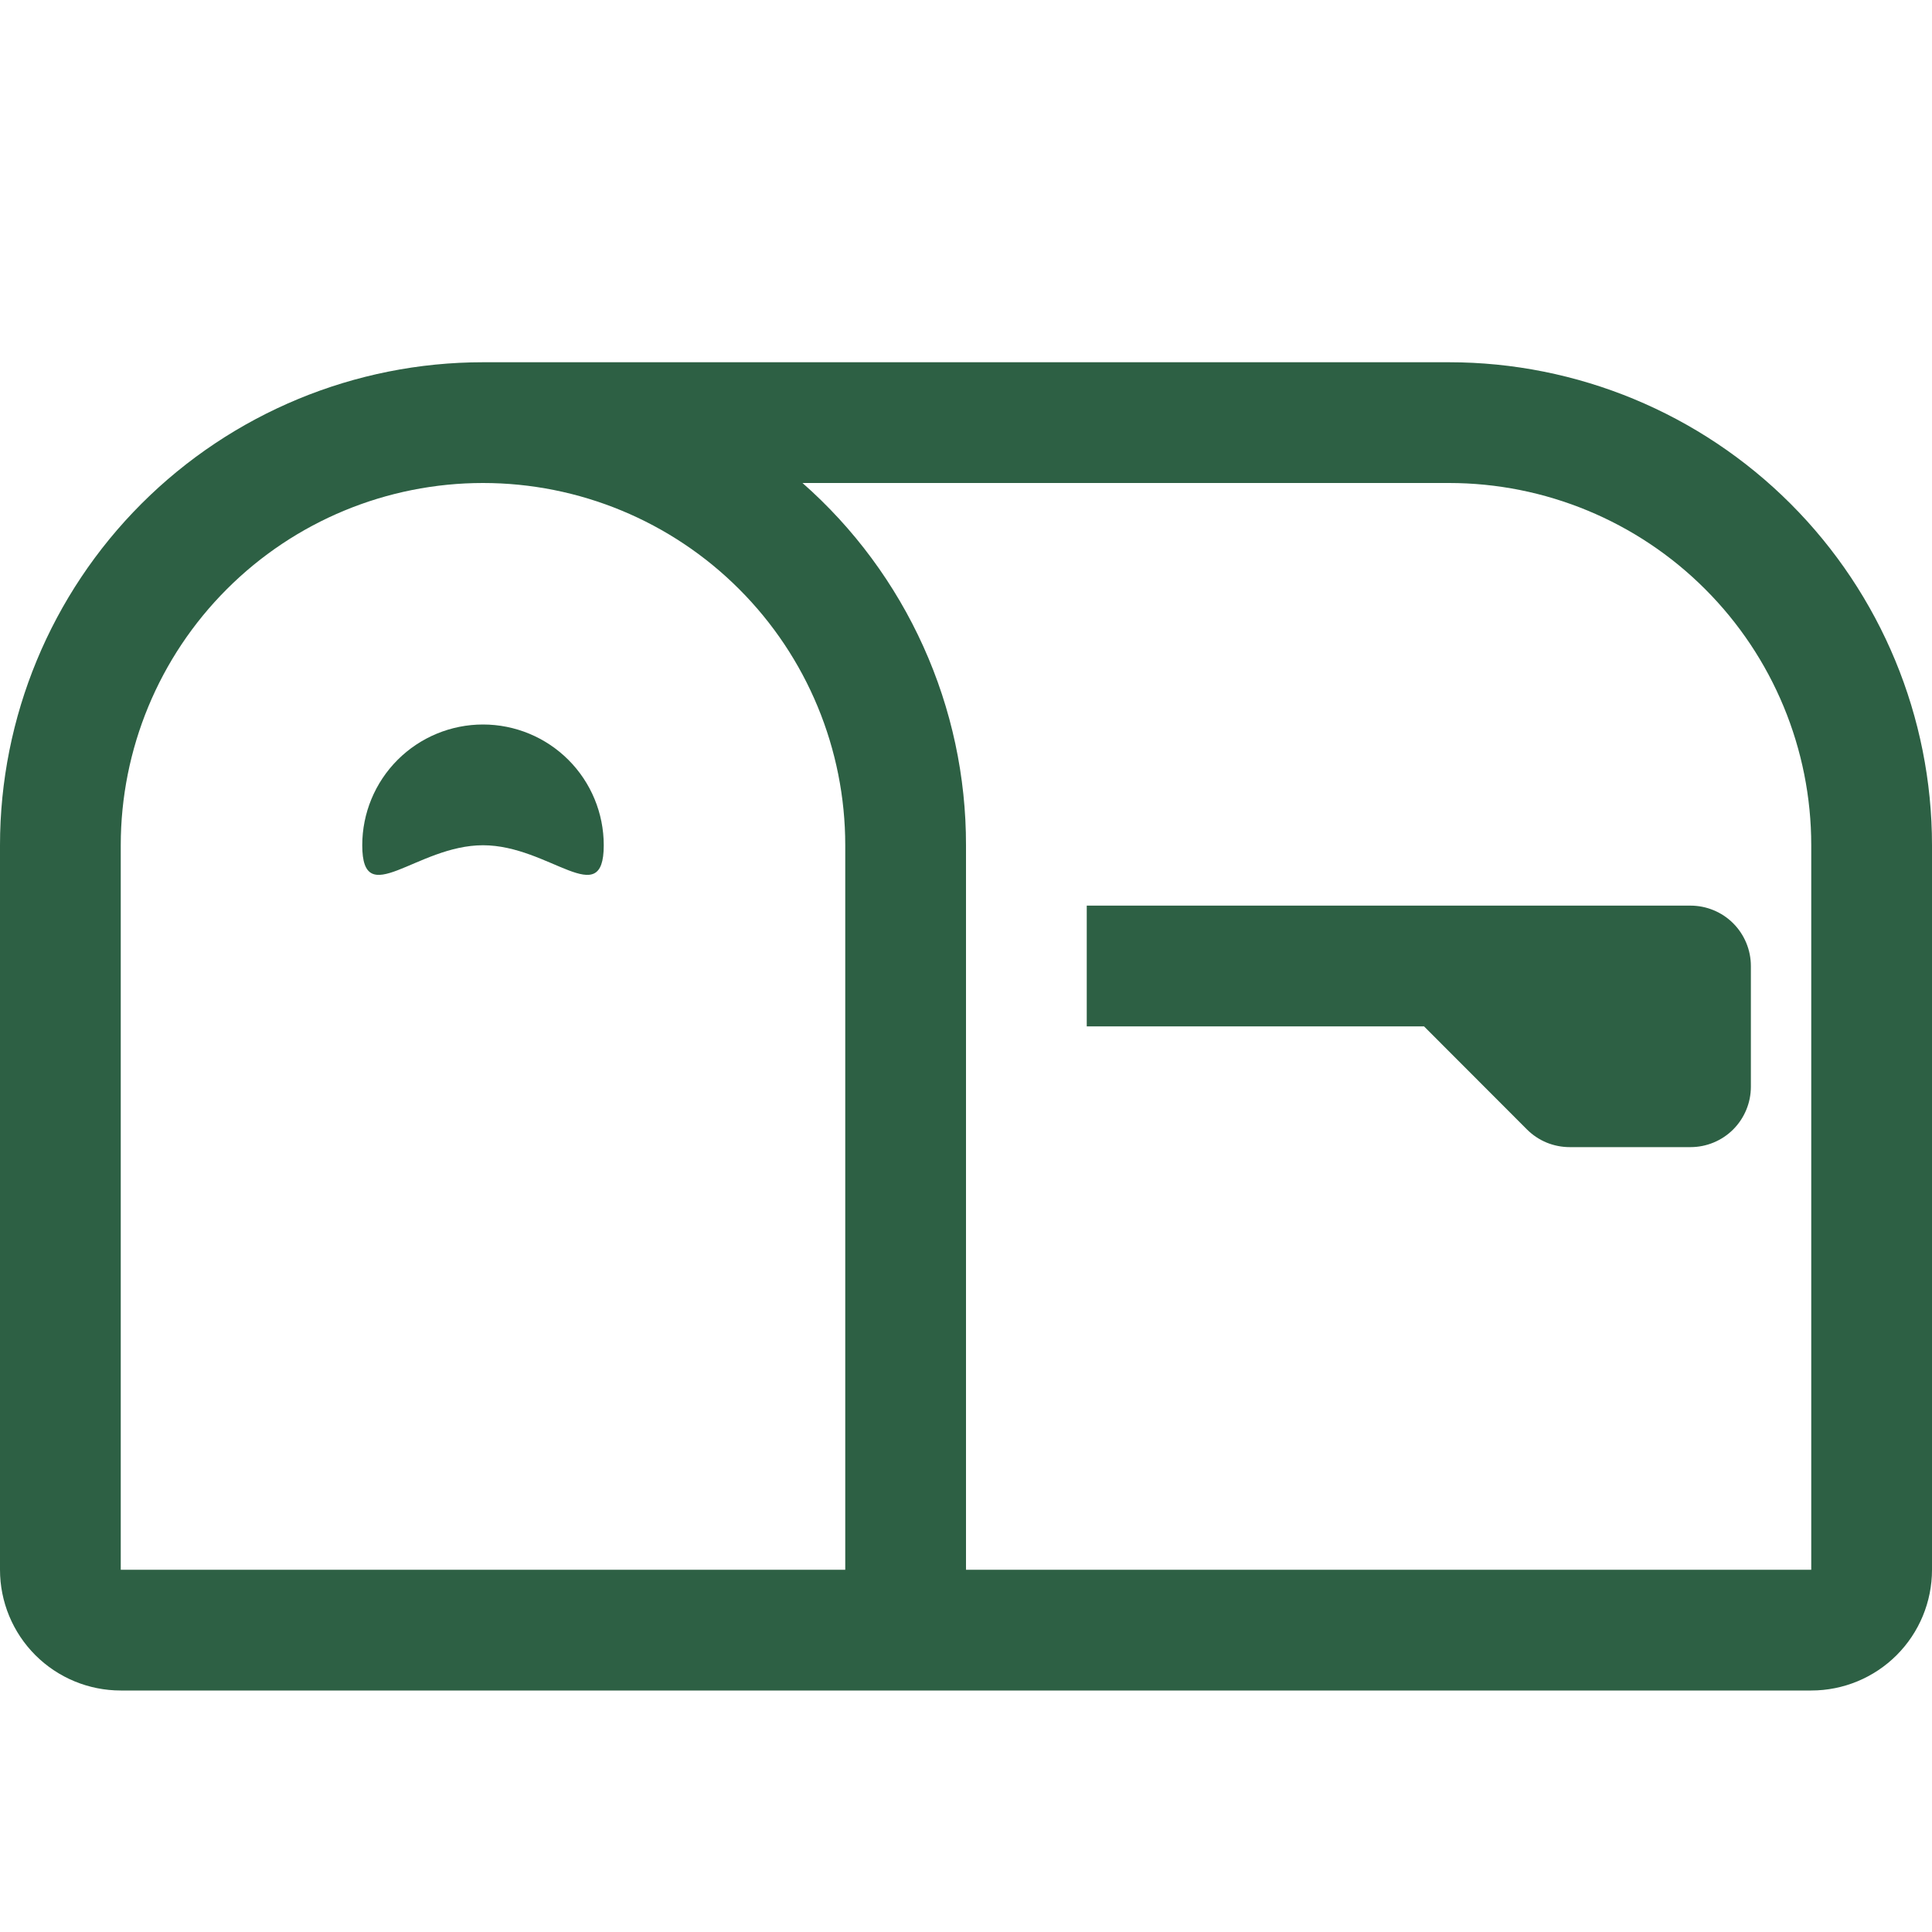
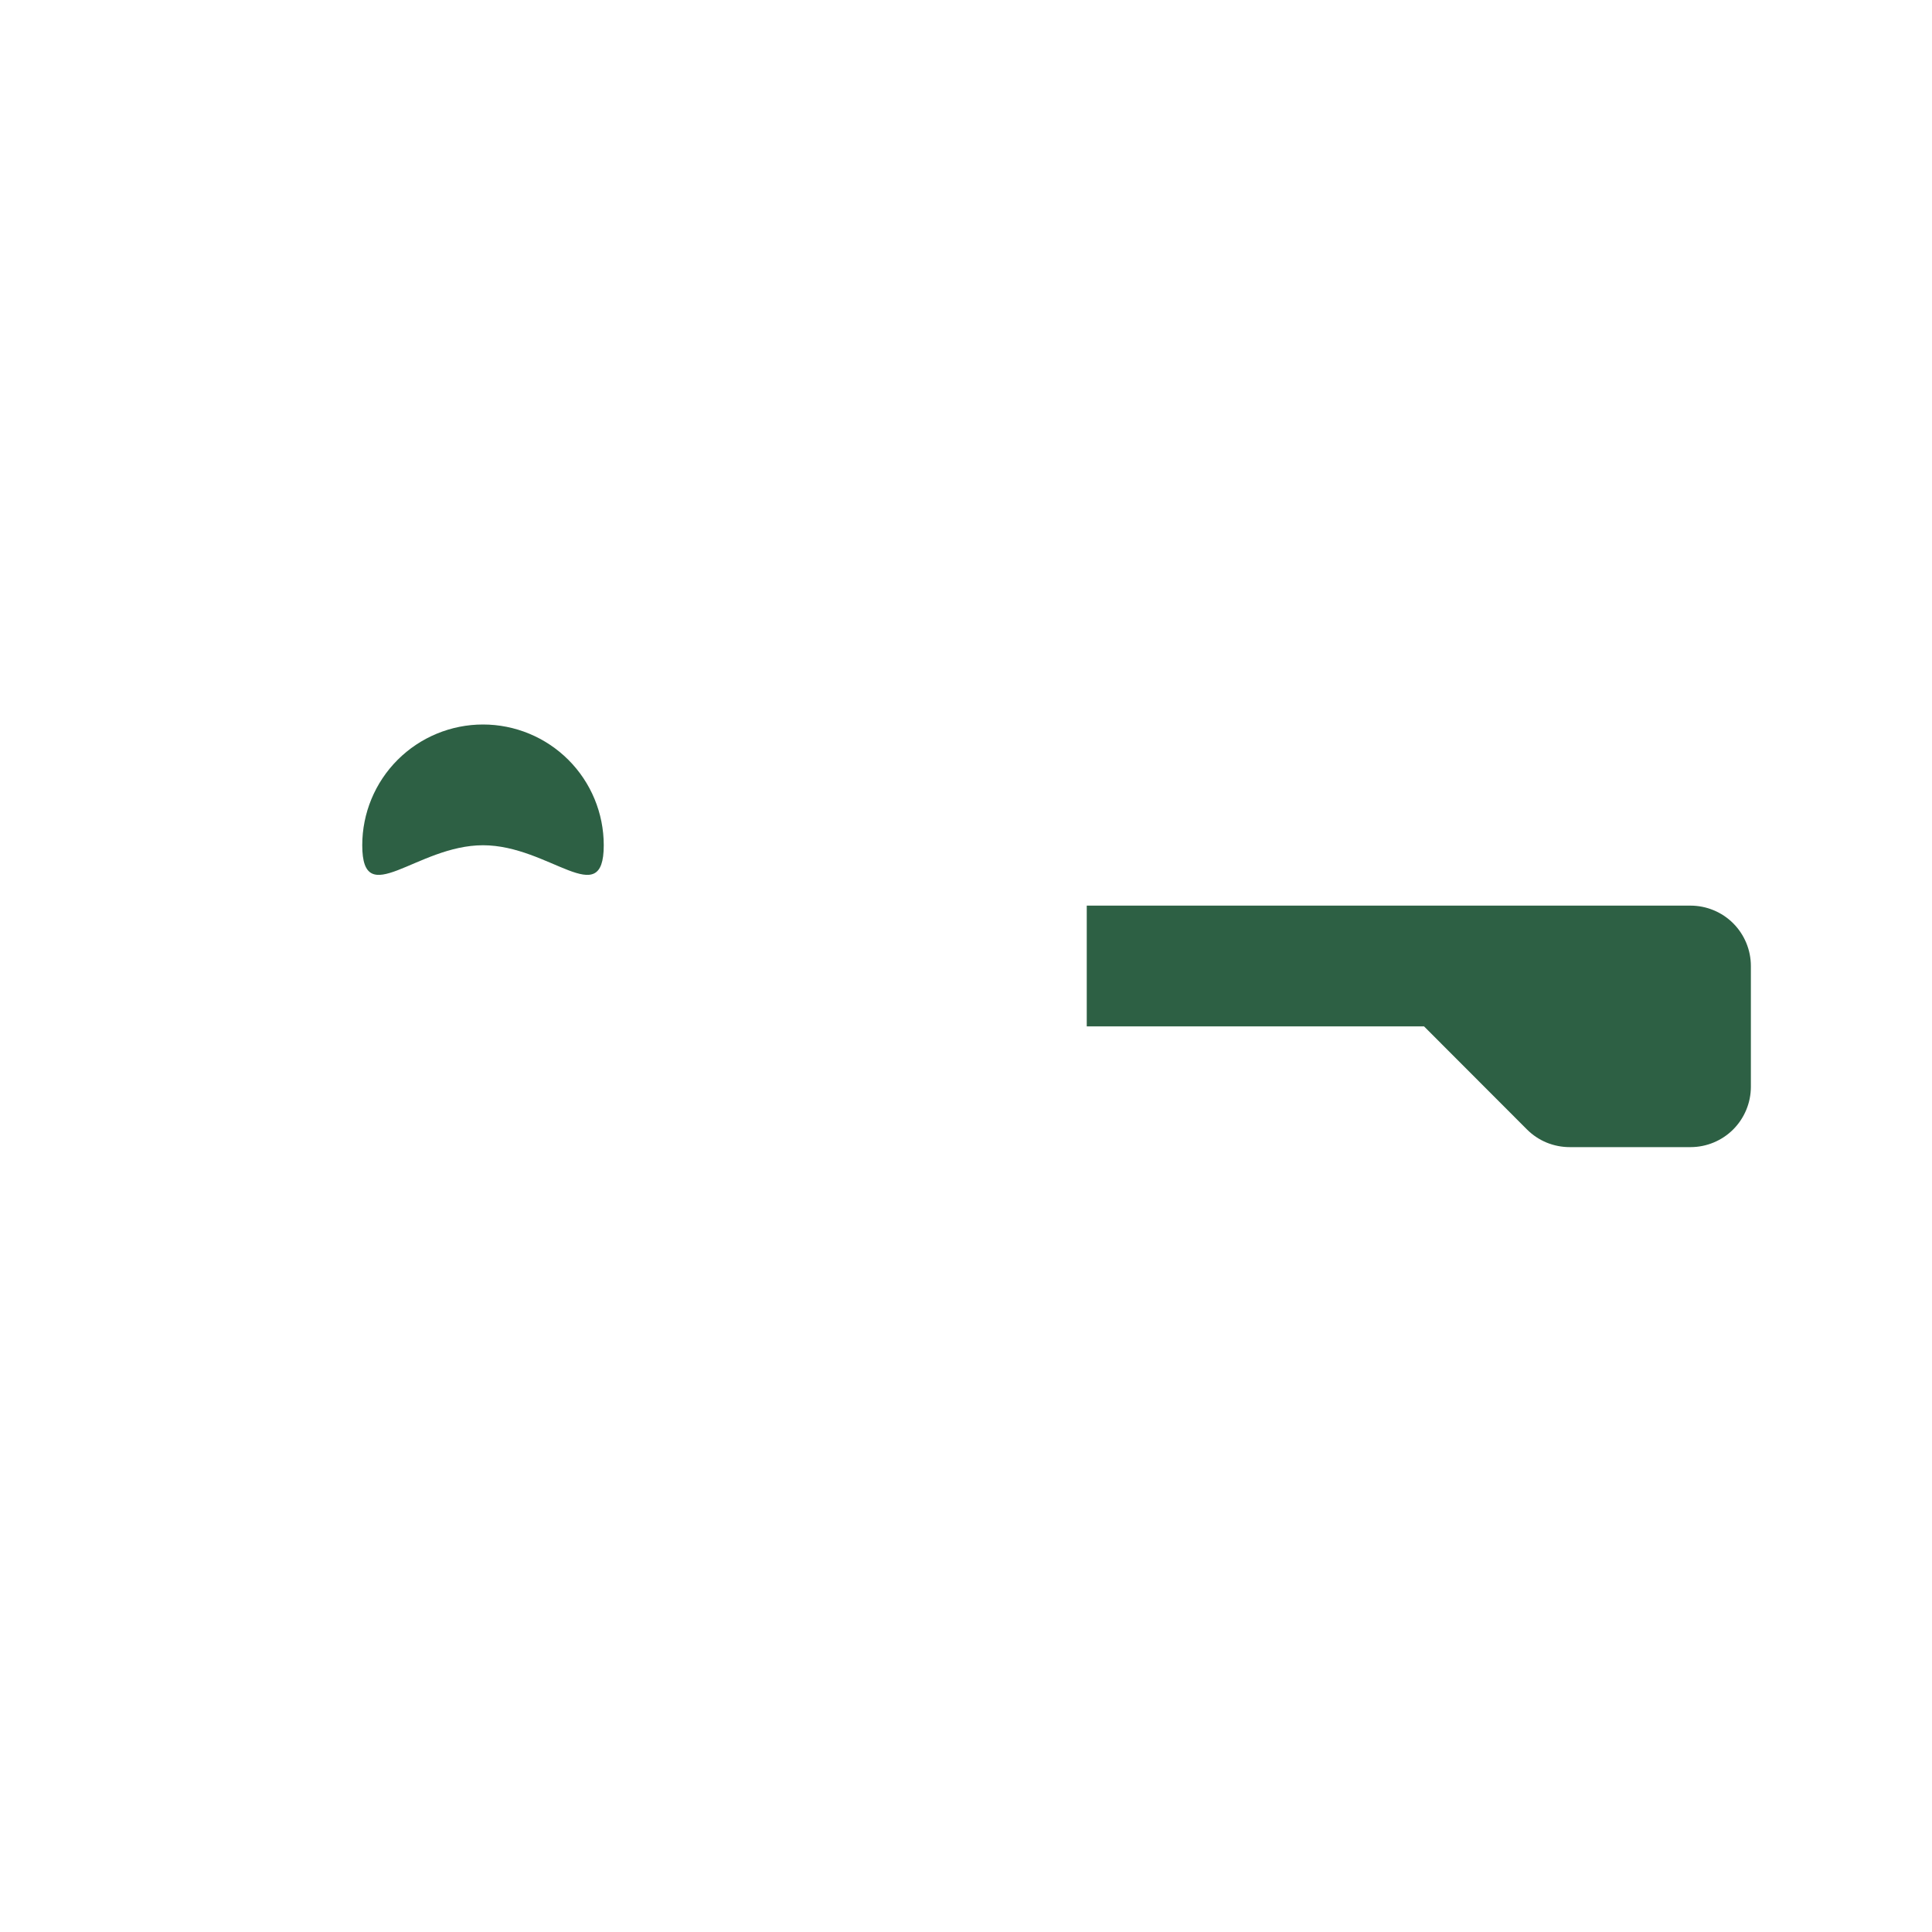
<svg xmlns="http://www.w3.org/2000/svg" width="40" height="40" viewBox="0 0 40 40" fill="none">
-   <path d="M10 10C8.011 10 6.103 10.79 4.697 12.197C3.29 13.603 2.5 15.511 2.5 17.5V32.5H17.5V17.5C17.5 15.511 16.71 13.603 15.303 12.197C13.897 10.79 11.989 10 10 10ZM10 7.5H30C32.652 7.5 35.196 8.554 37.071 10.429C38.946 12.304 40 14.848 40 17.5V32.5C40 33.163 39.737 33.799 39.268 34.268C38.799 34.737 38.163 35 37.5 35H2.5C1.837 35 1.201 34.737 0.732 34.268C0.263 33.799 0 33.163 0 32.5V17.5C0 14.848 1.054 12.304 2.929 10.429C4.804 8.554 7.348 7.5 10 7.5ZM16.615 10C17.68 10.937 18.533 12.091 19.117 13.385C19.701 14.678 20.002 16.081 20 17.5V32.5H37.5V17.5C37.5 15.511 36.71 13.603 35.303 12.197C33.897 10.79 31.989 10 30 10H16.615Z" fill="#2D6044" />
  <path d="M29.483 21.25H22.5V18.75H35C35.331 18.75 35.65 18.882 35.884 19.116C36.118 19.351 36.25 19.669 36.25 20V22.5C36.25 22.831 36.118 23.149 35.884 23.384C35.65 23.618 35.331 23.75 35 23.75H32.5C32.336 23.75 32.173 23.718 32.021 23.656C31.869 23.593 31.731 23.501 31.615 23.385L29.483 21.25ZM12.5 17.5C12.5 18.88 11.38 17.5 10 17.5C8.62 17.5 7.5 18.88 7.5 17.5C7.5 16.837 7.763 16.201 8.232 15.732C8.701 15.263 9.337 15 10 15C10.663 15 11.299 15.263 11.768 15.732C12.237 16.201 12.5 16.837 12.5 17.5Z" fill="#2D6044" />
</svg>